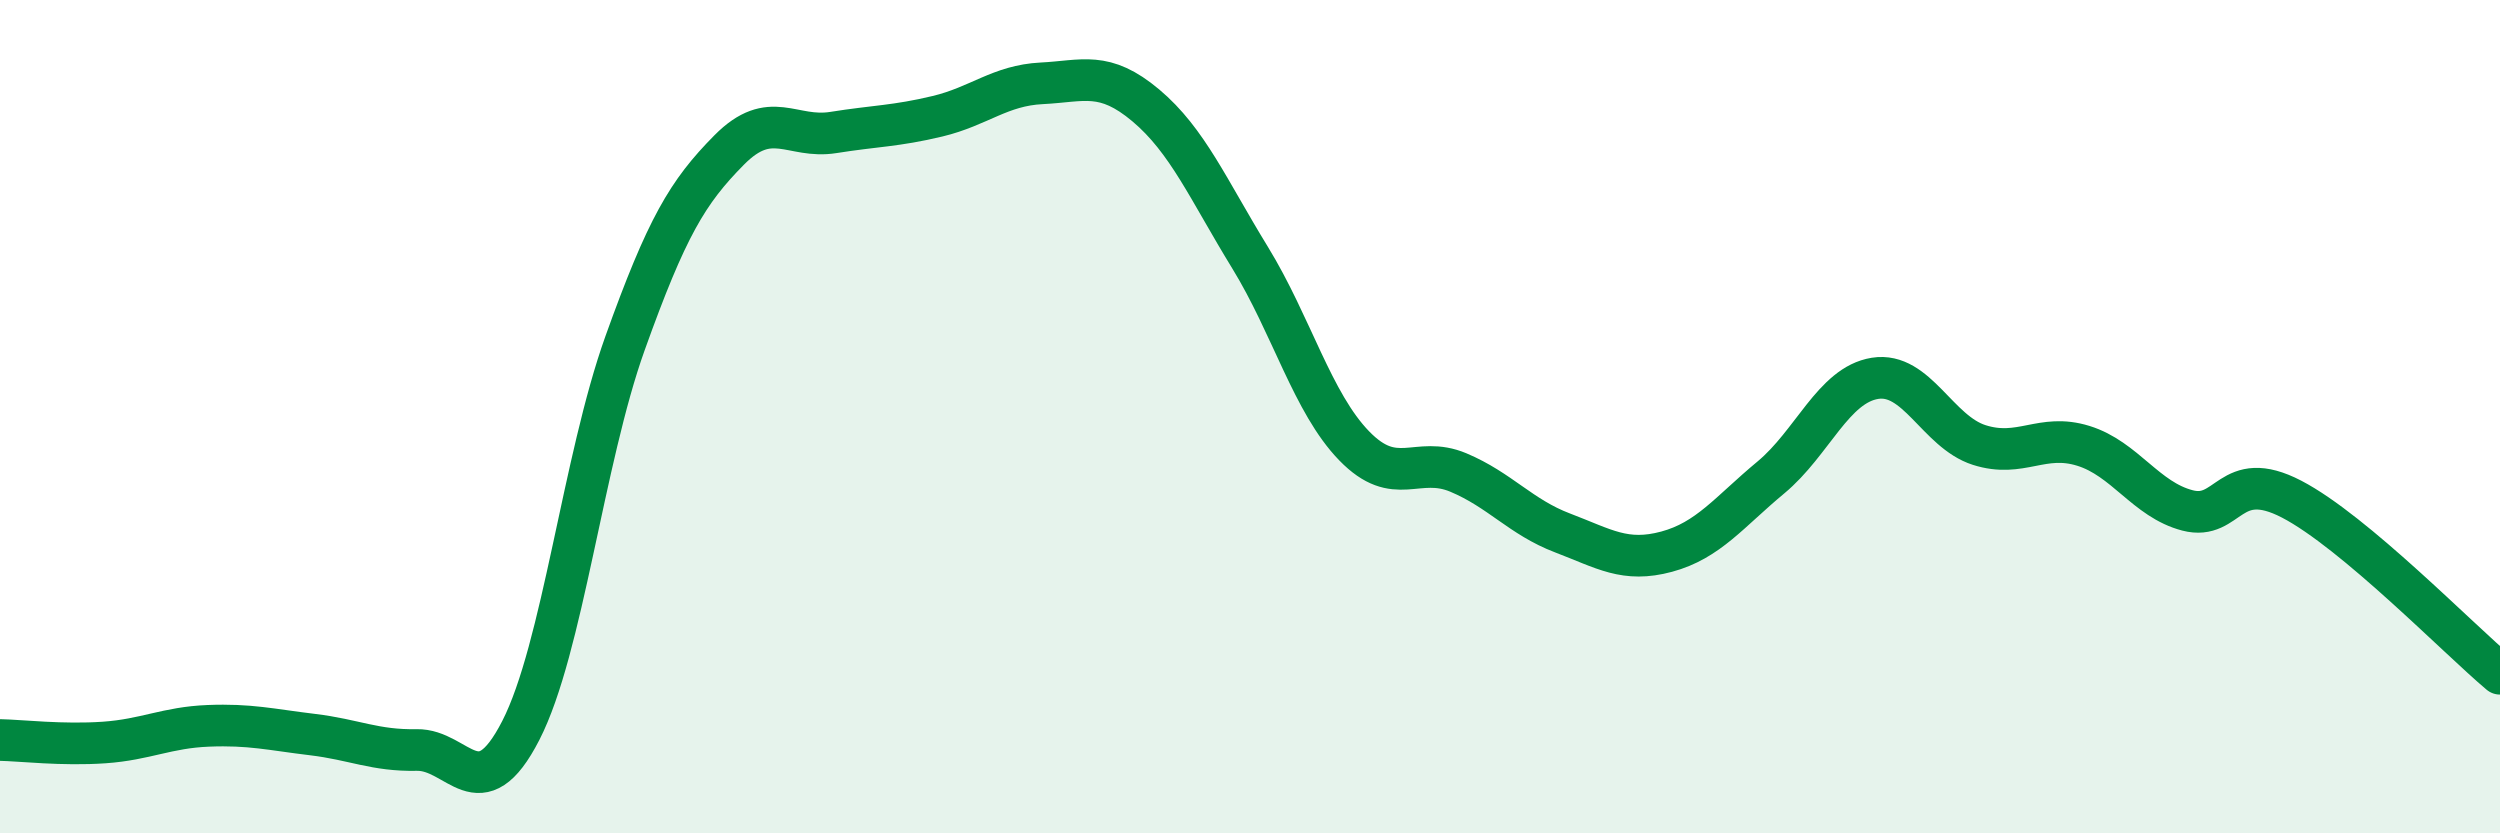
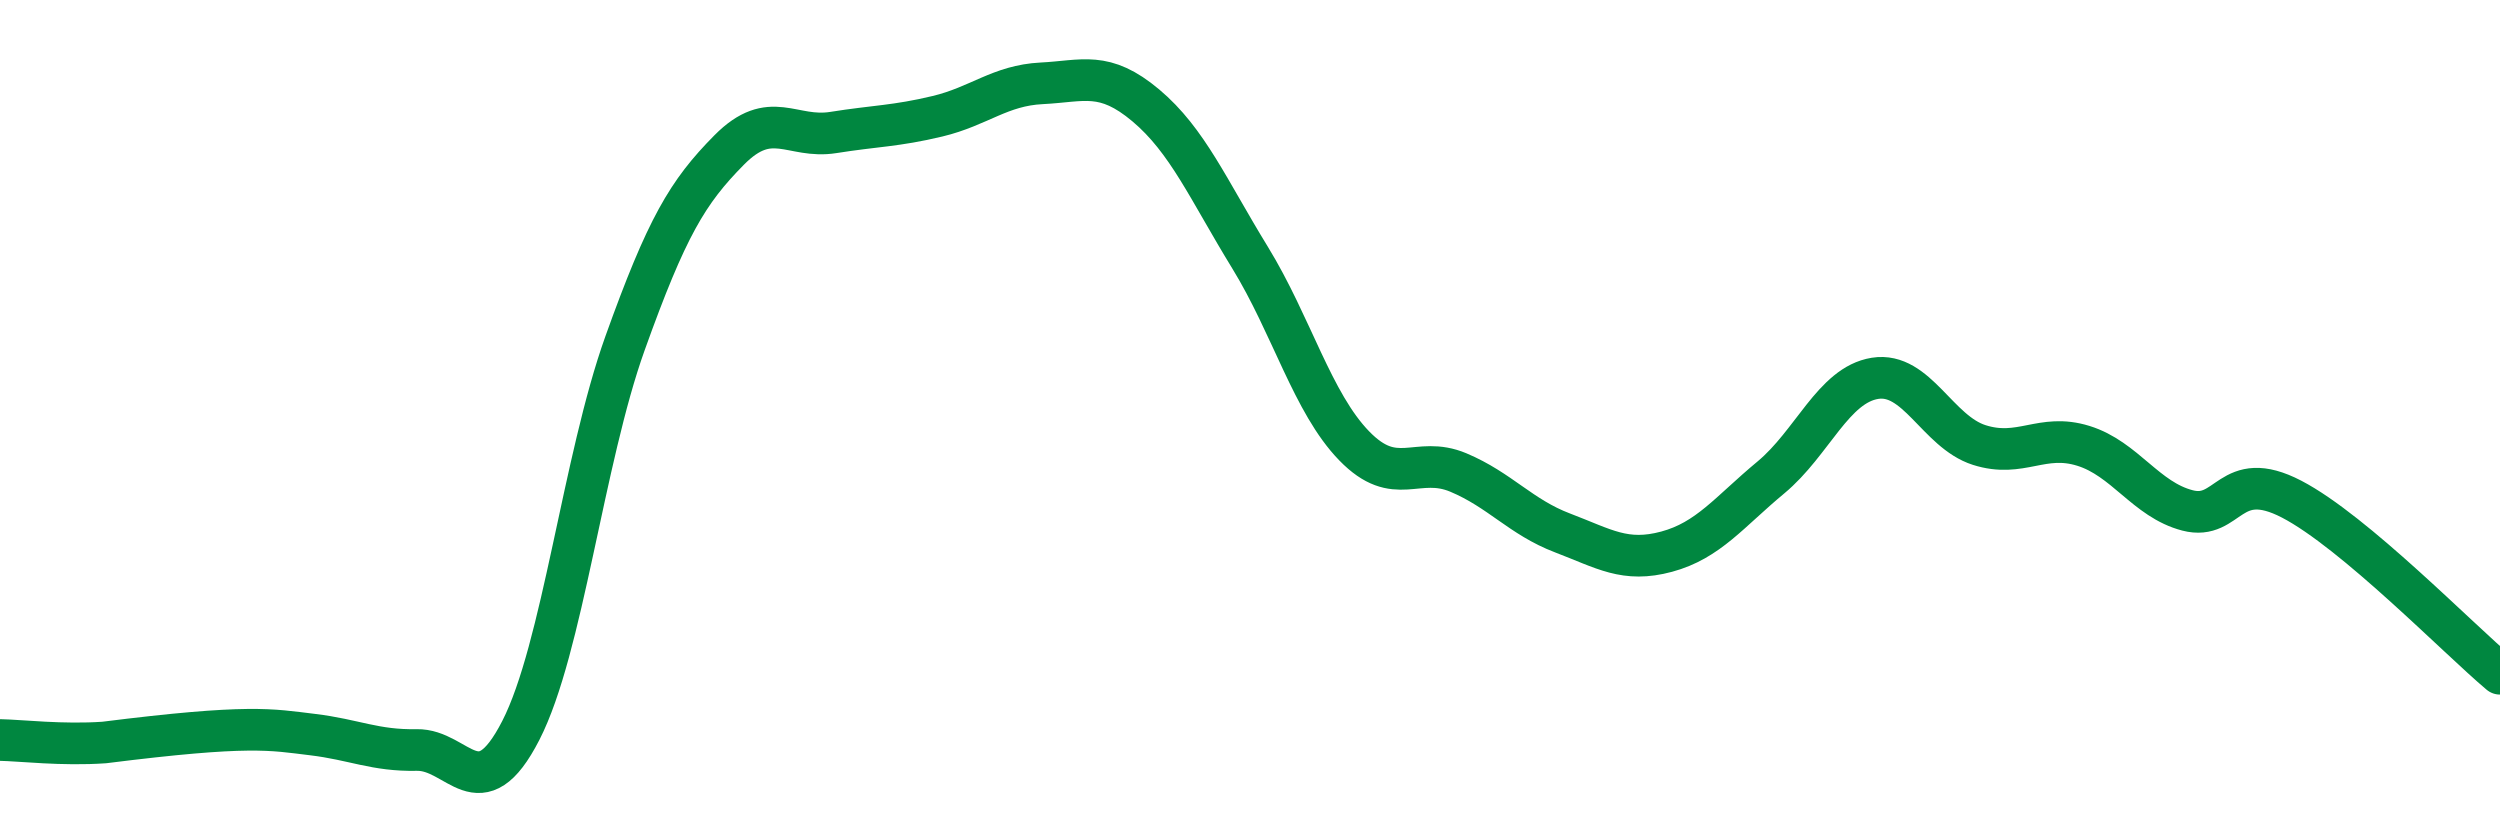
<svg xmlns="http://www.w3.org/2000/svg" width="60" height="20" viewBox="0 0 60 20">
-   <path d="M 0,17.76 C 0.5,17.77 1.5,17.89 2.5,17.82 C 3.5,17.75 4,17.46 5,17.42 C 6,17.38 6.5,17.51 7.5,17.63 C 8.5,17.75 9,18.02 10,18 C 11,17.98 11.5,19.48 12.5,17.53 C 13.5,15.58 14,11.03 15,8.24 C 16,5.45 16.5,4.61 17.5,3.6 C 18.5,2.59 19,3.34 20,3.18 C 21,3.02 21.5,3.03 22.5,2.79 C 23.5,2.55 24,2.05 25,2 C 26,1.95 26.5,1.69 27.5,2.53 C 28.5,3.37 29,4.55 30,6.18 C 31,7.81 31.5,9.67 32.5,10.7 C 33.5,11.73 34,10.92 35,11.34 C 36,11.76 36.5,12.41 37.5,12.79 C 38.5,13.17 39,13.51 40,13.24 C 41,12.97 41.5,12.29 42.5,11.46 C 43.5,10.63 44,9.24 45,9.08 C 46,8.92 46.5,10.36 47.5,10.68 C 48.5,11 49,10.39 50,10.7 C 51,11.01 51.5,11.99 52.5,12.25 C 53.5,12.51 53.5,11.2 55,11.98 C 56.5,12.76 59,15.33 60,16.17L60 20L0 20Z" fill="#008740" opacity="0.1" stroke-linecap="round" stroke-linejoin="round" />
-   <path d="M 0,17.76 C 0.5,17.77 1.5,17.89 2.5,17.82 C 3.5,17.75 4,17.46 5,17.42 C 6,17.38 6.5,17.51 7.5,17.63 C 8.5,17.75 9,18.02 10,18 C 11,17.98 11.5,19.48 12.5,17.53 C 13.5,15.58 14,11.03 15,8.24 C 16,5.45 16.5,4.61 17.5,3.6 C 18.5,2.59 19,3.34 20,3.18 C 21,3.02 21.5,3.03 22.5,2.79 C 23.5,2.55 24,2.05 25,2 C 26,1.95 26.5,1.69 27.5,2.53 C 28.5,3.37 29,4.55 30,6.18 C 31,7.81 31.5,9.67 32.5,10.7 C 33.5,11.73 34,10.92 35,11.34 C 36,11.76 36.5,12.41 37.5,12.79 C 38.5,13.17 39,13.51 40,13.24 C 41,12.97 41.5,12.29 42.5,11.46 C 43.5,10.63 44,9.24 45,9.08 C 46,8.92 46.5,10.36 47.5,10.68 C 48.5,11 49,10.39 50,10.7 C 51,11.01 51.5,11.99 52.5,12.25 C 53.5,12.51 53.5,11.2 55,11.98 C 56.5,12.76 59,15.33 60,16.17" stroke="#008740" stroke-width="1" fill="none" stroke-linecap="round" stroke-linejoin="round" />
+   <path d="M 0,17.76 C 0.5,17.77 1.5,17.89 2.5,17.82 C 6,17.38 6.5,17.51 7.5,17.63 C 8.5,17.75 9,18.02 10,18 C 11,17.98 11.5,19.48 12.5,17.53 C 13.5,15.58 14,11.03 15,8.24 C 16,5.45 16.5,4.61 17.5,3.6 C 18.5,2.59 19,3.34 20,3.18 C 21,3.02 21.5,3.03 22.5,2.79 C 23.5,2.55 24,2.05 25,2 C 26,1.95 26.5,1.69 27.5,2.53 C 28.5,3.37 29,4.55 30,6.18 C 31,7.81 31.5,9.67 32.5,10.7 C 33.5,11.73 34,10.92 35,11.34 C 36,11.76 36.5,12.41 37.5,12.79 C 38.5,13.17 39,13.51 40,13.24 C 41,12.97 41.5,12.29 42.5,11.46 C 43.5,10.63 44,9.24 45,9.08 C 46,8.92 46.5,10.36 47.5,10.68 C 48.5,11 49,10.39 50,10.7 C 51,11.01 51.5,11.99 52.5,12.25 C 53.5,12.51 53.5,11.2 55,11.98 C 56.5,12.76 59,15.33 60,16.17" stroke="#008740" stroke-width="1" fill="none" stroke-linecap="round" stroke-linejoin="round" />
</svg>